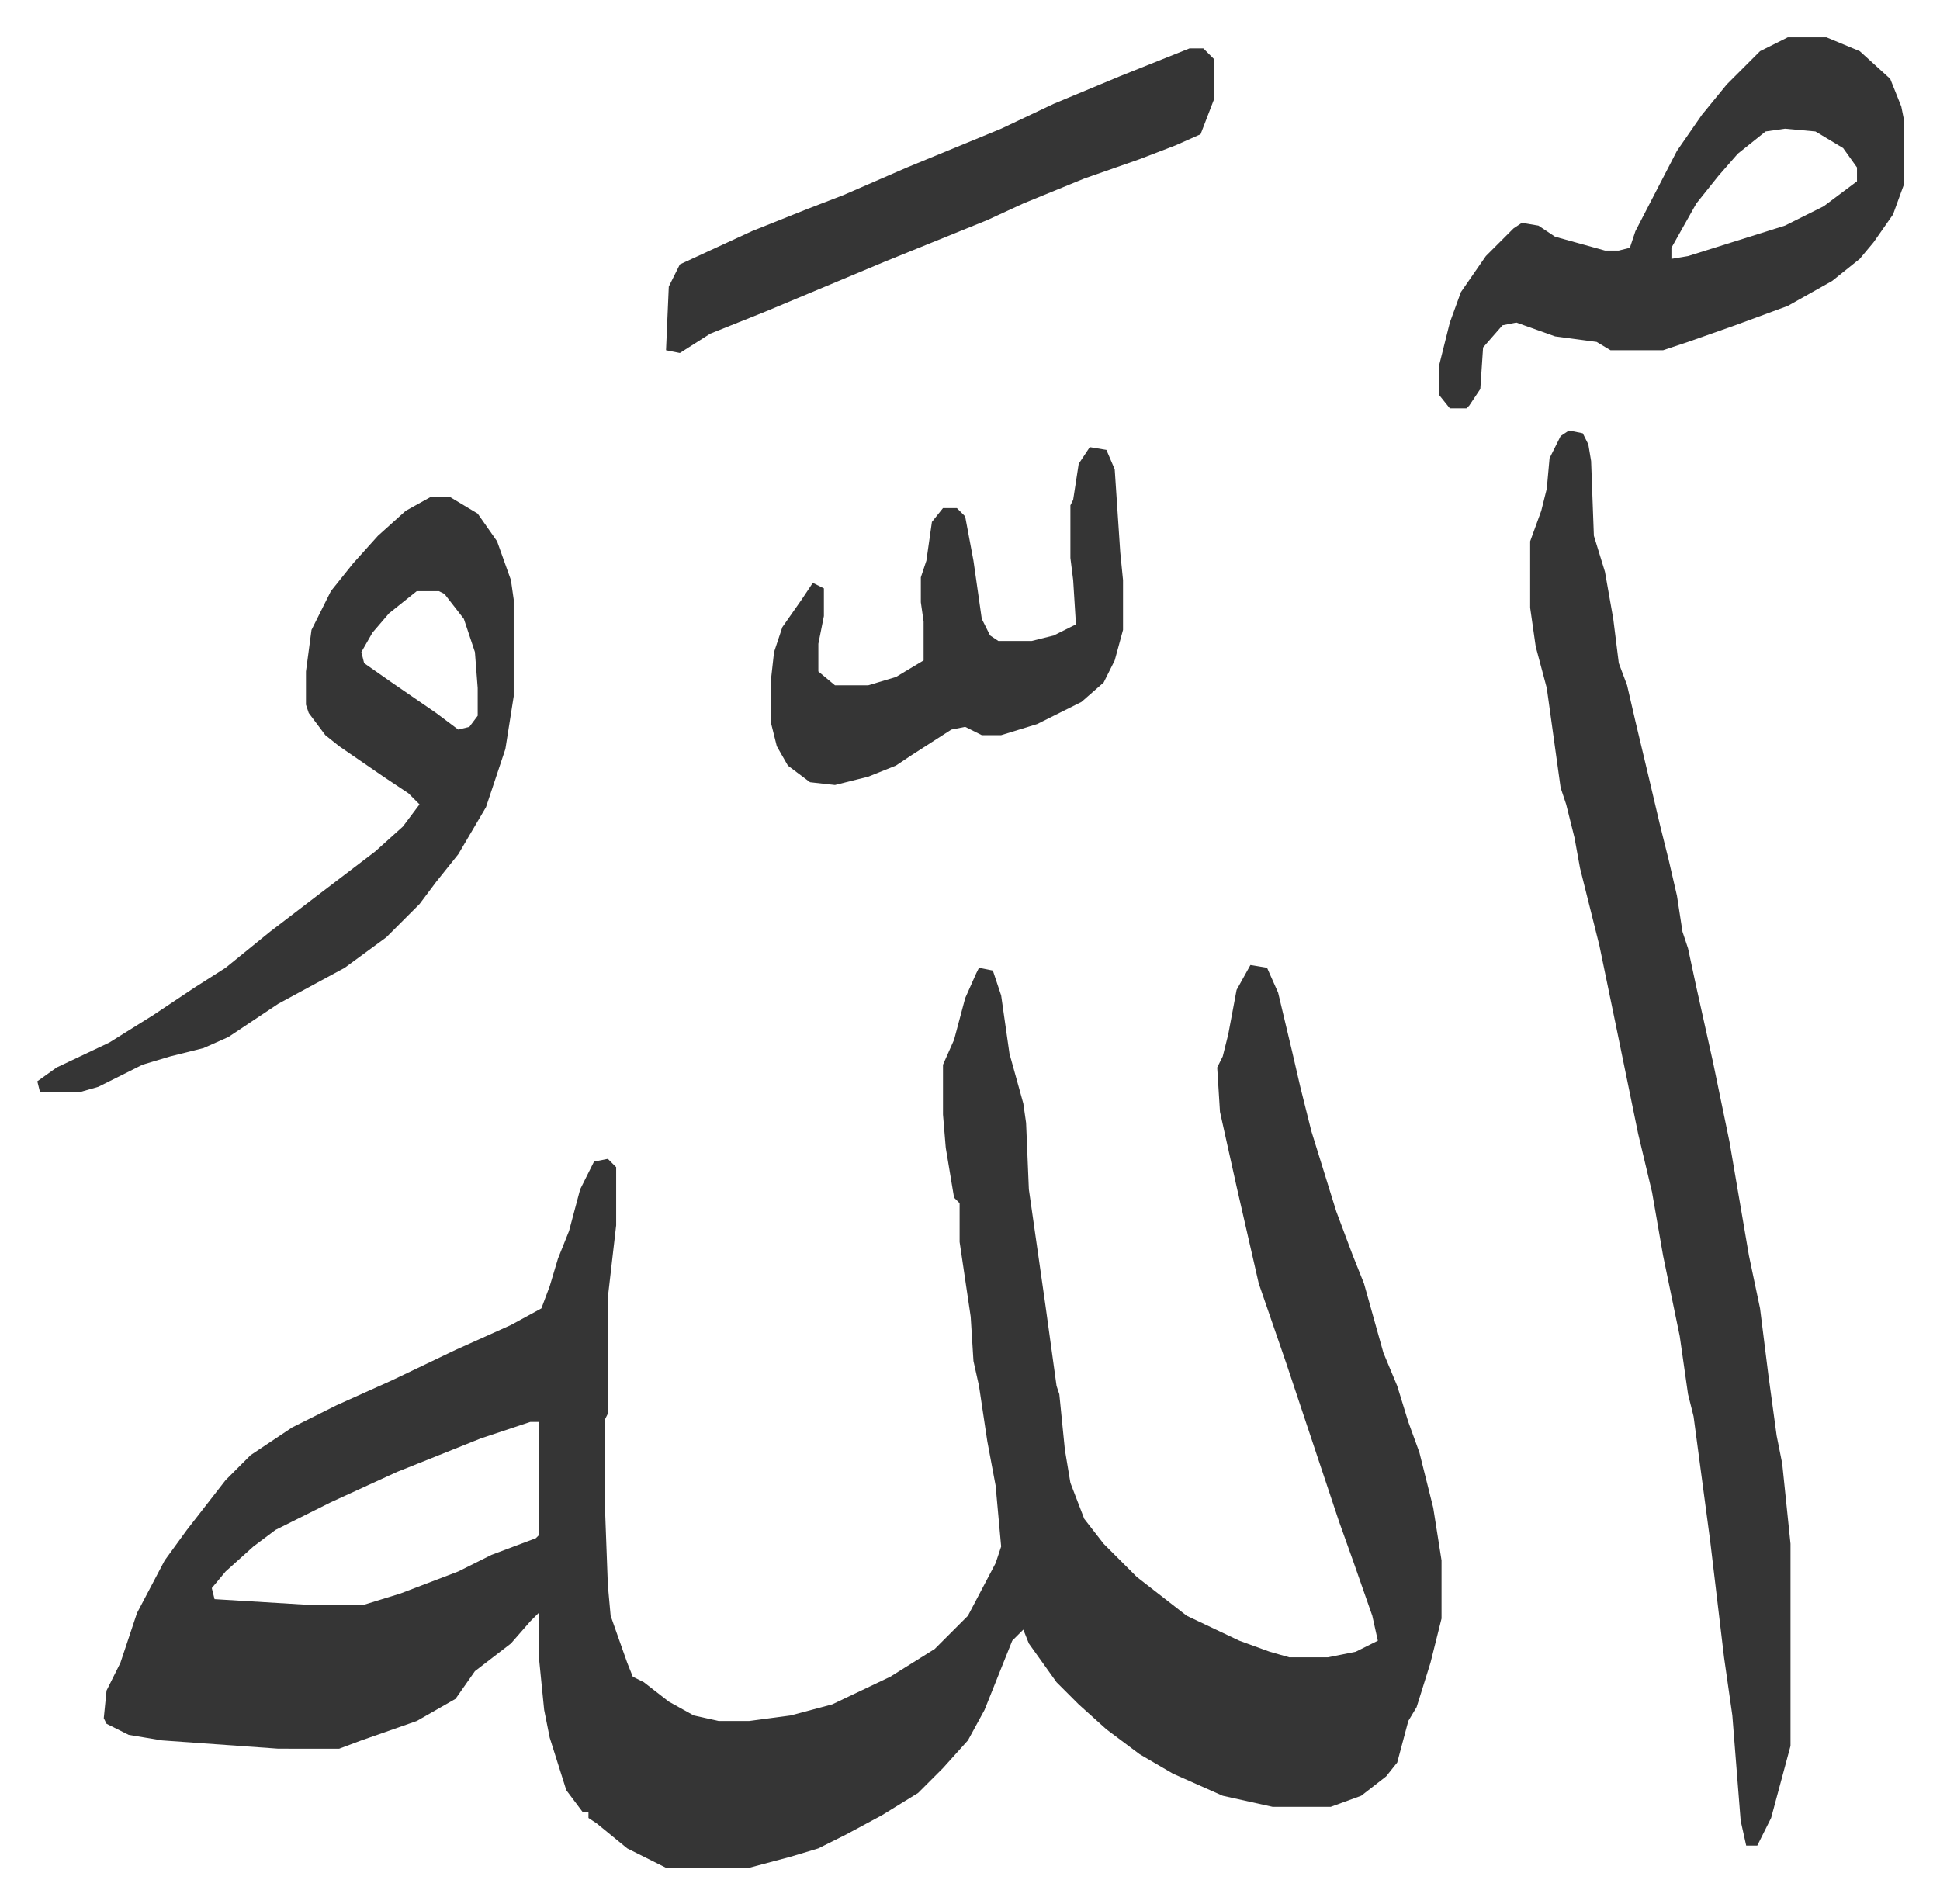
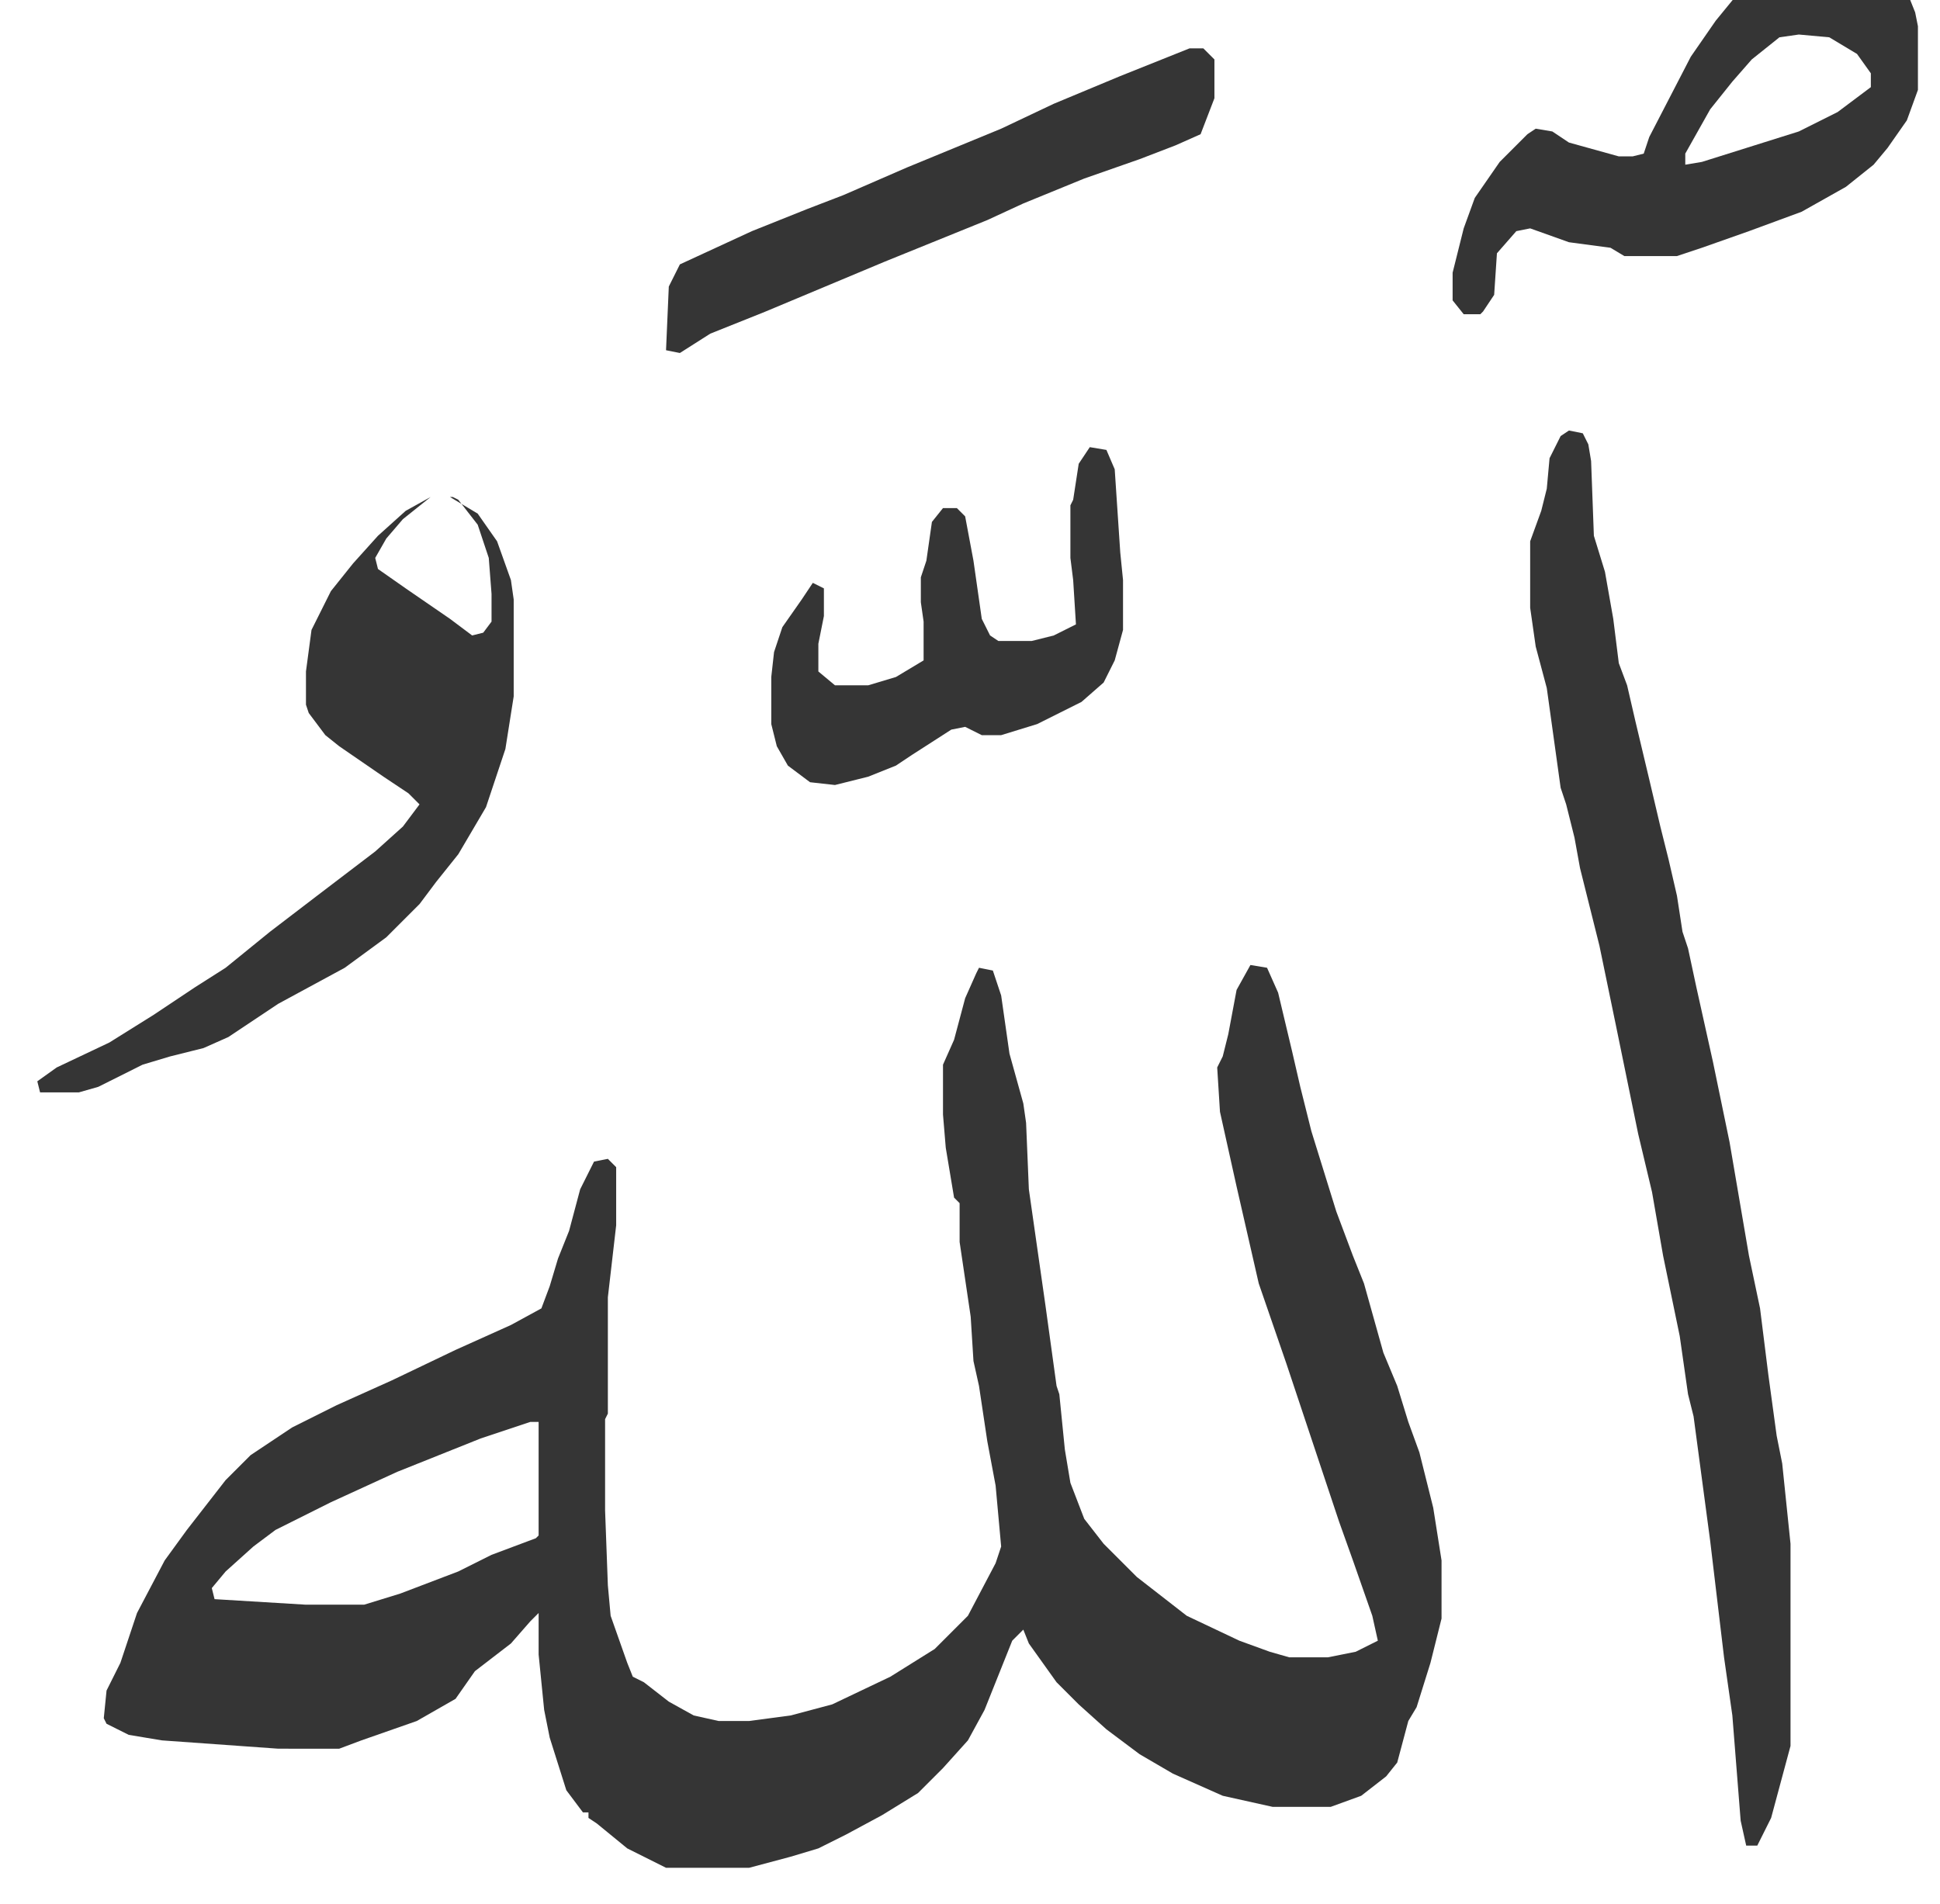
<svg xmlns="http://www.w3.org/2000/svg" role="img" viewBox="-13.47 319.53 700.44 687.44">
-   <path fill="#353535" id="rule_normal" d="M438 668l6 1 4 9 5 21 3 13 4 16 9 29 6 16 4 10 7 25 5 12 4 13 4 11 5 20 3 19v21l-4 16-5 16-3 5-4 15-4 5-9 7-11 4h-21l-18-4-18-8-12-7-12-9-10-9-8-8-10-14-2-5-4 4-10 25-6 11-9 10-9 9-13 8-13 7-10 5-10 3-15 4h-30l-14-7-11-9-3-2v-2h-2l-6-8-6-19-2-10-2-20v-15l-3 3-7 8-13 10-7 10-14 8-20 7-8 3H87l-42-3-12-2-8-4-1-2 1-10 5-10 6-18 10-19 8-11 14-18 9-9 15-10 16-8 20-9 23-11 20-9 11-6 3-8 3-10 4-10 4-15 5-10 5-1 3 3v21l-3 26v42l-1 2v33l1 27 1 11 6 17 2 5 4 2 9 7 9 5 9 2h11l15-2 15-4 21-10 16-10 12-12 10-19 2-6-2-22-3-16-3-20-2-9-1-16-4-27v-14l-2-2-3-18-1-12v-18l4-9 4-15 4-9 1-2 5 1 3 9 3 21 5 18 1 7 1 24 4 28 2 14 4 29 1 3 2 20 2 12 5 13 7 9 12 12 9 7 9 7 19 9 11 4 7 2h14l10-2 8-4-2-9-7-20-5-14-15-45-4-12-10-29-8-35-6-27-1-16 2-4 2-8 3-16zM178 833l-18 6-20 8-10 4-24 11-20 10-8 6-10 9-5 6 1 4 33 2h21l13-4 21-8 12-6 16-6 1-1v-41zm375-358l5 1 2 4 1 6 1 27 4 13 3 17 2 16 3 8 3 13 5 21 4 17 3 12 3 13 2 13 2 6 3 14 6 27 6 29 7 41 4 19 3 24 3 22 2 10 3 29v73l-7 26-5 10h-4l-2-9-3-38-3-21-5-42-6-45-2-8-3-21-6-29-4-23-5-21-8-39-6-29-7-28-2-11-3-12-2-6-5-36-4-15-2-14v-24l4-11 2-8 1-11 4-8zm-411 24h7l10 6 7 10 5 14 1 7v35l-3 19-7 21-10 17-8 10-6 8-12 12-15 11-24 13-18 12-9 4-12 3-10 3-16 8-7 2H1l-1-4 7-5 19-9 16-10 15-10 11-7 16-13 17-13 21-16 10-9 6-8-4-4-9-6-16-11-5-4-6-8-1-3v-12l2-15 7-14 8-10 9-10 10-9zm-5 34l-10 8-6 7-4 7 1 4 10 7 16 11 8 6 4-1 3-4v-10l-1-13-4-12-7-9-2-1zm495-200h14l12 5 11 10 4 10 1 5v23l-4 11-7 10-5 6-10 8-16 9-19 7-17 6-9 3h-19l-5-3-15-2-14-5-5 1-7 8-1 15-4 6-1 1h-6l-4-5v-10l4-16 4-11 9-13 10-10 3-2 6 1 6 4 18 5h5l4-1 2-6 15-29 9-13 9-11 12-12zm-1 33l-7 1-10 8-7 8-8 10-9 16v4l6-1 35-11 14-7 12-9v-5l-5-7-10-6zM380 481l6 1 3 7 2 30 1 10v18l-3 11-4 8-8 7-16 8-13 4h-7l-6-3-5 1-14 9-6 4-10 4-12 3-9-1-8-6-4-7-2-8v-17l1-9 3-9 7-10 4-6 4 2v10l-2 10v10l6 5h12l10-3 10-6v-14l-1-7v-9l2-6 2-14 4-5h5l3 3 3 16 3 21 3 6 3 2h12l8-2 8-4-1-16-1-8v-19l1-2 2-13zm36-144h5l4 4v14l-5 13-9 4-13 5-20 7-22 9-13 6-37 15-43 18-20 8-11 7-5-1 1-23 4-8 26-12 20-8 13-5 23-10 34-14 19-9 24-10z" />
+   <path fill="#353535" id="rule_normal" d="M438 668l6 1 4 9 5 21 3 13 4 16 9 29 6 16 4 10 7 25 5 12 4 13 4 11 5 20 3 19v21l-4 16-5 16-3 5-4 15-4 5-9 7-11 4h-21l-18-4-18-8-12-7-12-9-10-9-8-8-10-14-2-5-4 4-10 25-6 11-9 10-9 9-13 8-13 7-10 5-10 3-15 4h-30l-14-7-11-9-3-2v-2h-2l-6-8-6-19-2-10-2-20v-15l-3 3-7 8-13 10-7 10-14 8-20 7-8 3H87l-42-3-12-2-8-4-1-2 1-10 5-10 6-18 10-19 8-11 14-18 9-9 15-10 16-8 20-9 23-11 20-9 11-6 3-8 3-10 4-10 4-15 5-10 5-1 3 3v21l-3 26v42l-1 2v33l1 27 1 11 6 17 2 5 4 2 9 7 9 5 9 2h11l15-2 15-4 21-10 16-10 12-12 10-19 2-6-2-22-3-16-3-20-2-9-1-16-4-27v-14l-2-2-3-18-1-12v-18l4-9 4-15 4-9 1-2 5 1 3 9 3 21 5 18 1 7 1 24 4 28 2 14 4 29 1 3 2 20 2 12 5 13 7 9 12 12 9 7 9 7 19 9 11 4 7 2h14l10-2 8-4-2-9-7-20-5-14-15-45-4-12-10-29-8-35-6-27-1-16 2-4 2-8 3-16zM178 833l-18 6-20 8-10 4-24 11-20 10-8 6-10 9-5 6 1 4 33 2h21l13-4 21-8 12-6 16-6 1-1v-41zm375-358l5 1 2 4 1 6 1 27 4 13 3 17 2 16 3 8 3 13 5 21 4 17 3 12 3 13 2 13 2 6 3 14 6 27 6 29 7 41 4 19 3 24 3 22 2 10 3 29v73l-7 26-5 10h-4l-2-9-3-38-3-21-5-42-6-45-2-8-3-21-6-29-4-23-5-21-8-39-6-29-7-28-2-11-3-12-2-6-5-36-4-15-2-14v-24l4-11 2-8 1-11 4-8zm-411 24h7l10 6 7 10 5 14 1 7v35l-3 19-7 21-10 17-8 10-6 8-12 12-15 11-24 13-18 12-9 4-12 3-10 3-16 8-7 2H1l-1-4 7-5 19-9 16-10 15-10 11-7 16-13 17-13 21-16 10-9 6-8-4-4-9-6-16-11-5-4-6-8-1-3v-12l2-15 7-14 8-10 9-10 10-9zl-10 8-6 7-4 7 1 4 10 7 16 11 8 6 4-1 3-4v-10l-1-13-4-12-7-9-2-1zm495-200h14l12 5 11 10 4 10 1 5v23l-4 11-7 10-5 6-10 8-16 9-19 7-17 6-9 3h-19l-5-3-15-2-14-5-5 1-7 8-1 15-4 6-1 1h-6l-4-5v-10l4-16 4-11 9-13 10-10 3-2 6 1 6 4 18 5h5l4-1 2-6 15-29 9-13 9-11 12-12zm-1 33l-7 1-10 8-7 8-8 10-9 16v4l6-1 35-11 14-7 12-9v-5l-5-7-10-6zM380 481l6 1 3 7 2 30 1 10v18l-3 11-4 8-8 7-16 8-13 4h-7l-6-3-5 1-14 9-6 4-10 4-12 3-9-1-8-6-4-7-2-8v-17l1-9 3-9 7-10 4-6 4 2v10l-2 10v10l6 5h12l10-3 10-6v-14l-1-7v-9l2-6 2-14 4-5h5l3 3 3 16 3 21 3 6 3 2h12l8-2 8-4-1-16-1-8v-19l1-2 2-13zm36-144h5l4 4v14l-5 13-9 4-13 5-20 7-22 9-13 6-37 15-43 18-20 8-11 7-5-1 1-23 4-8 26-12 20-8 13-5 23-10 34-14 19-9 24-10z" />
</svg>